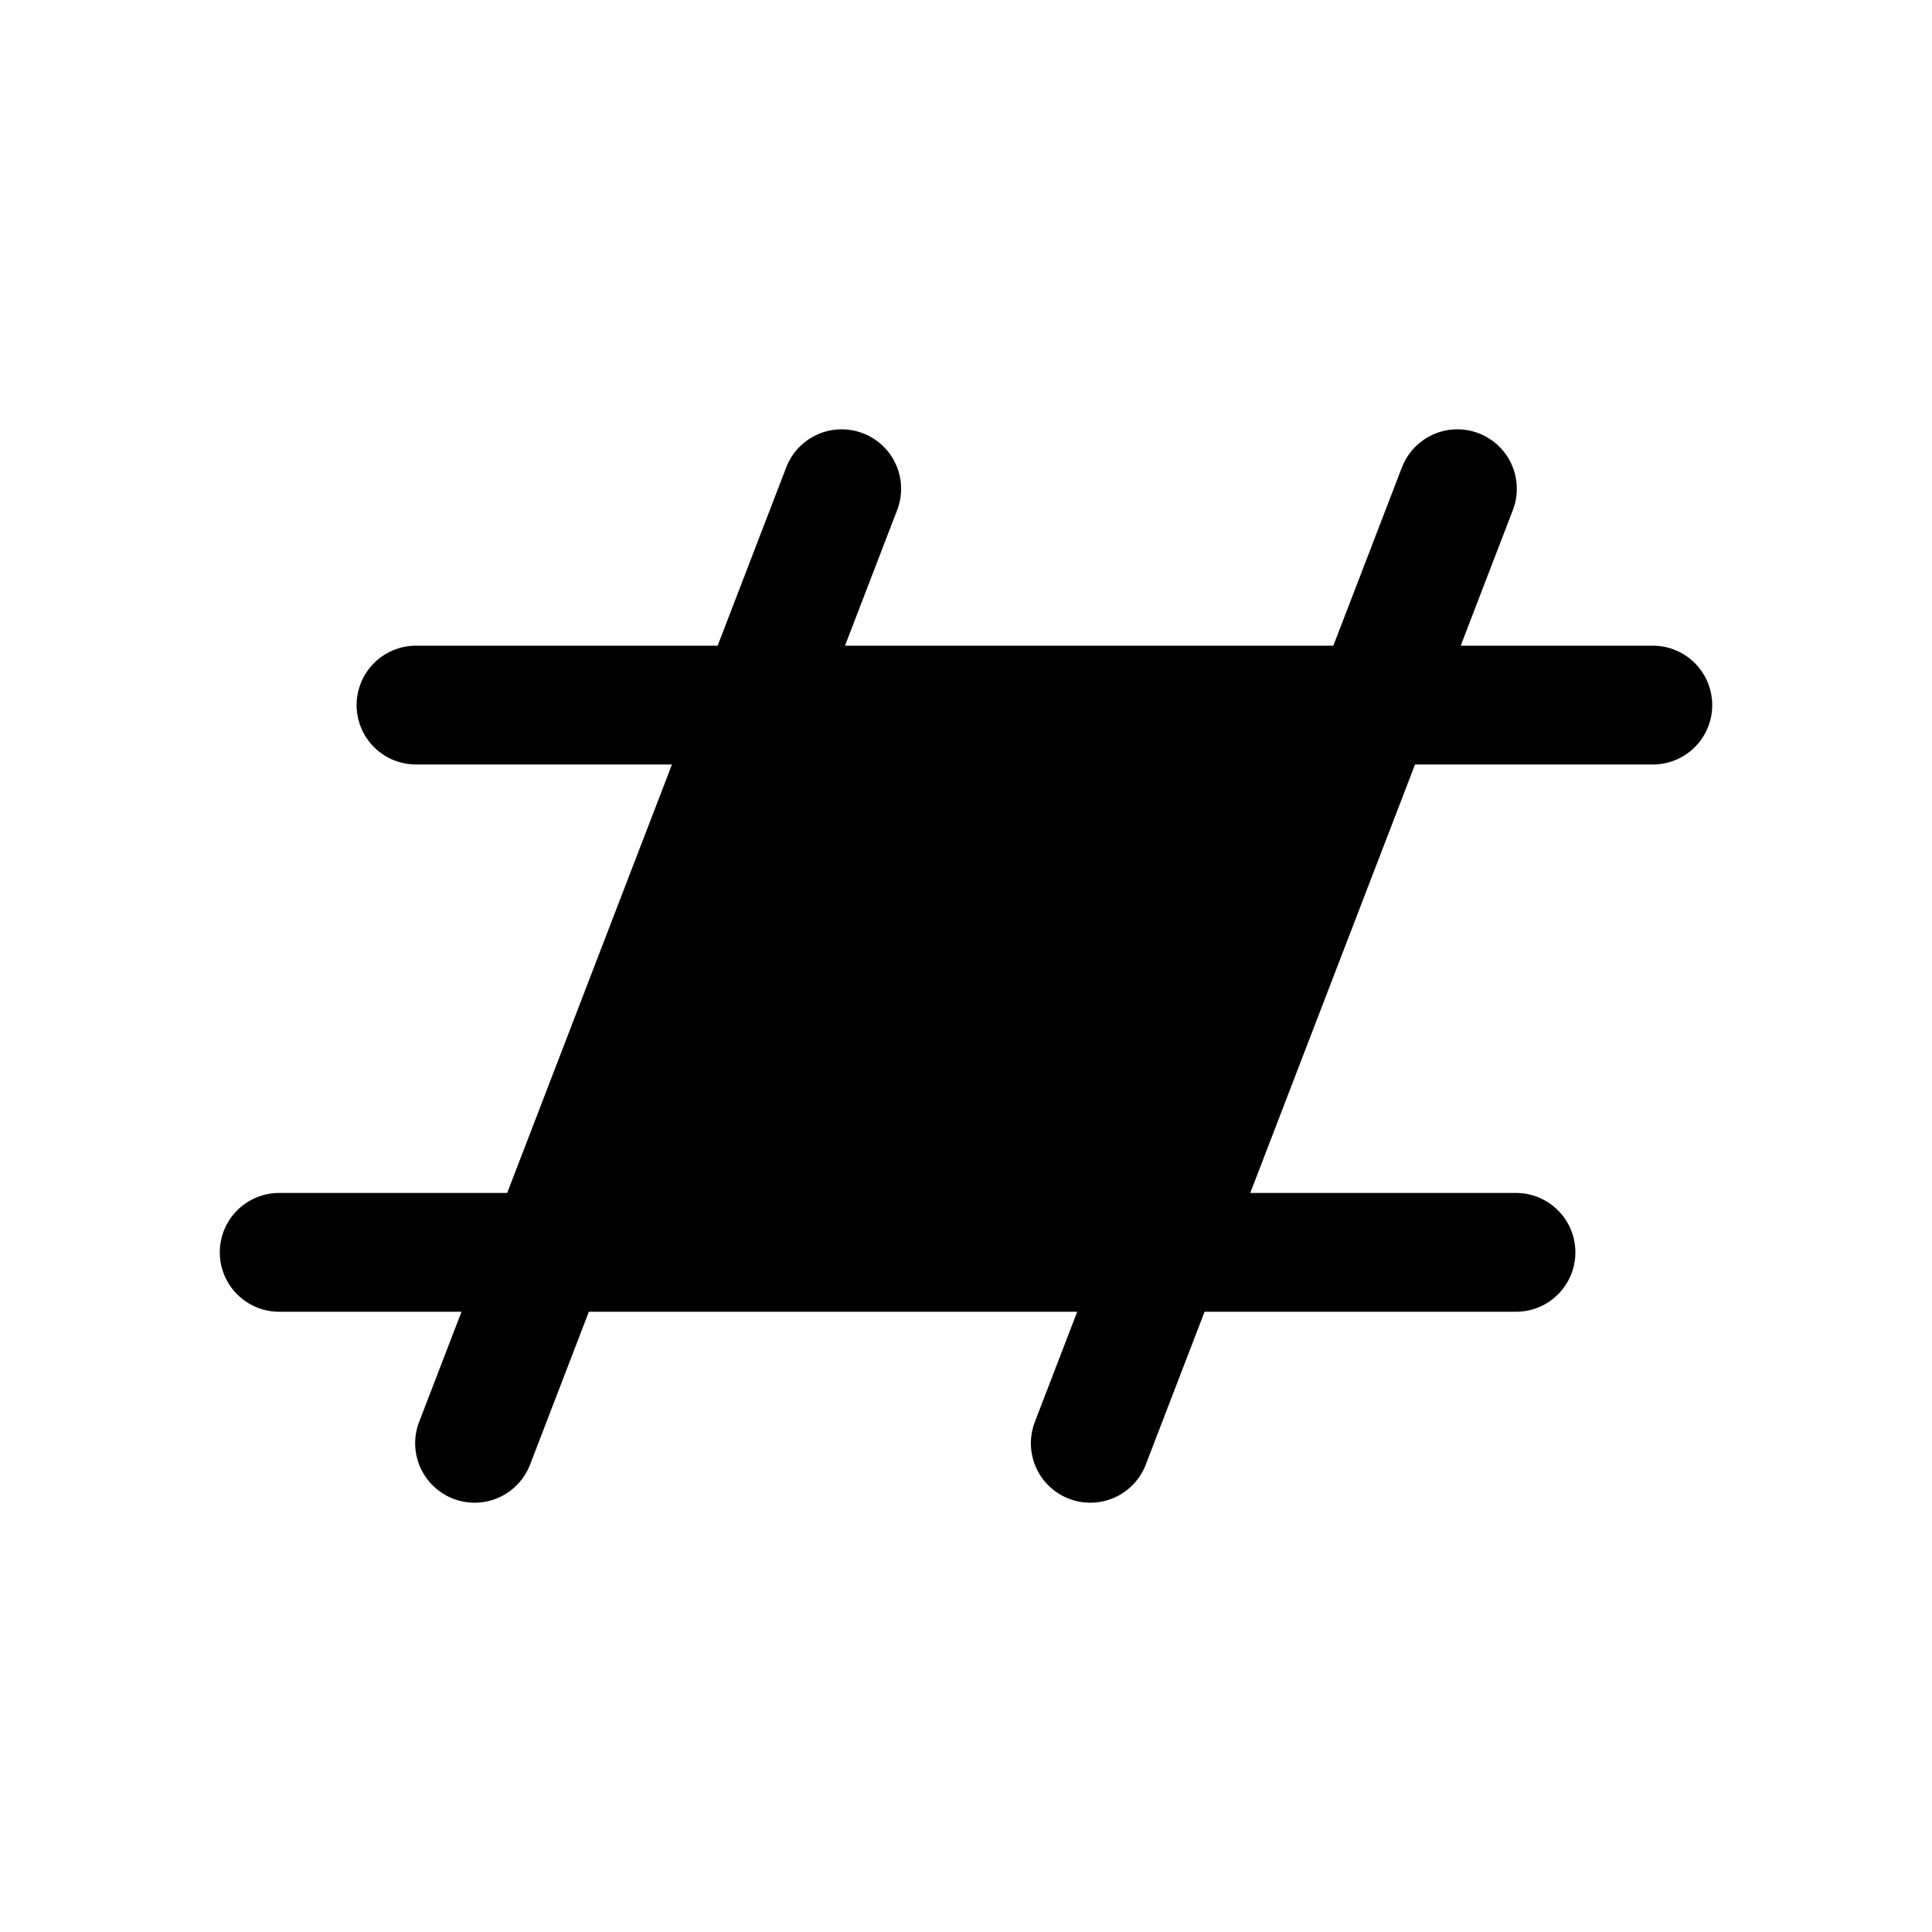
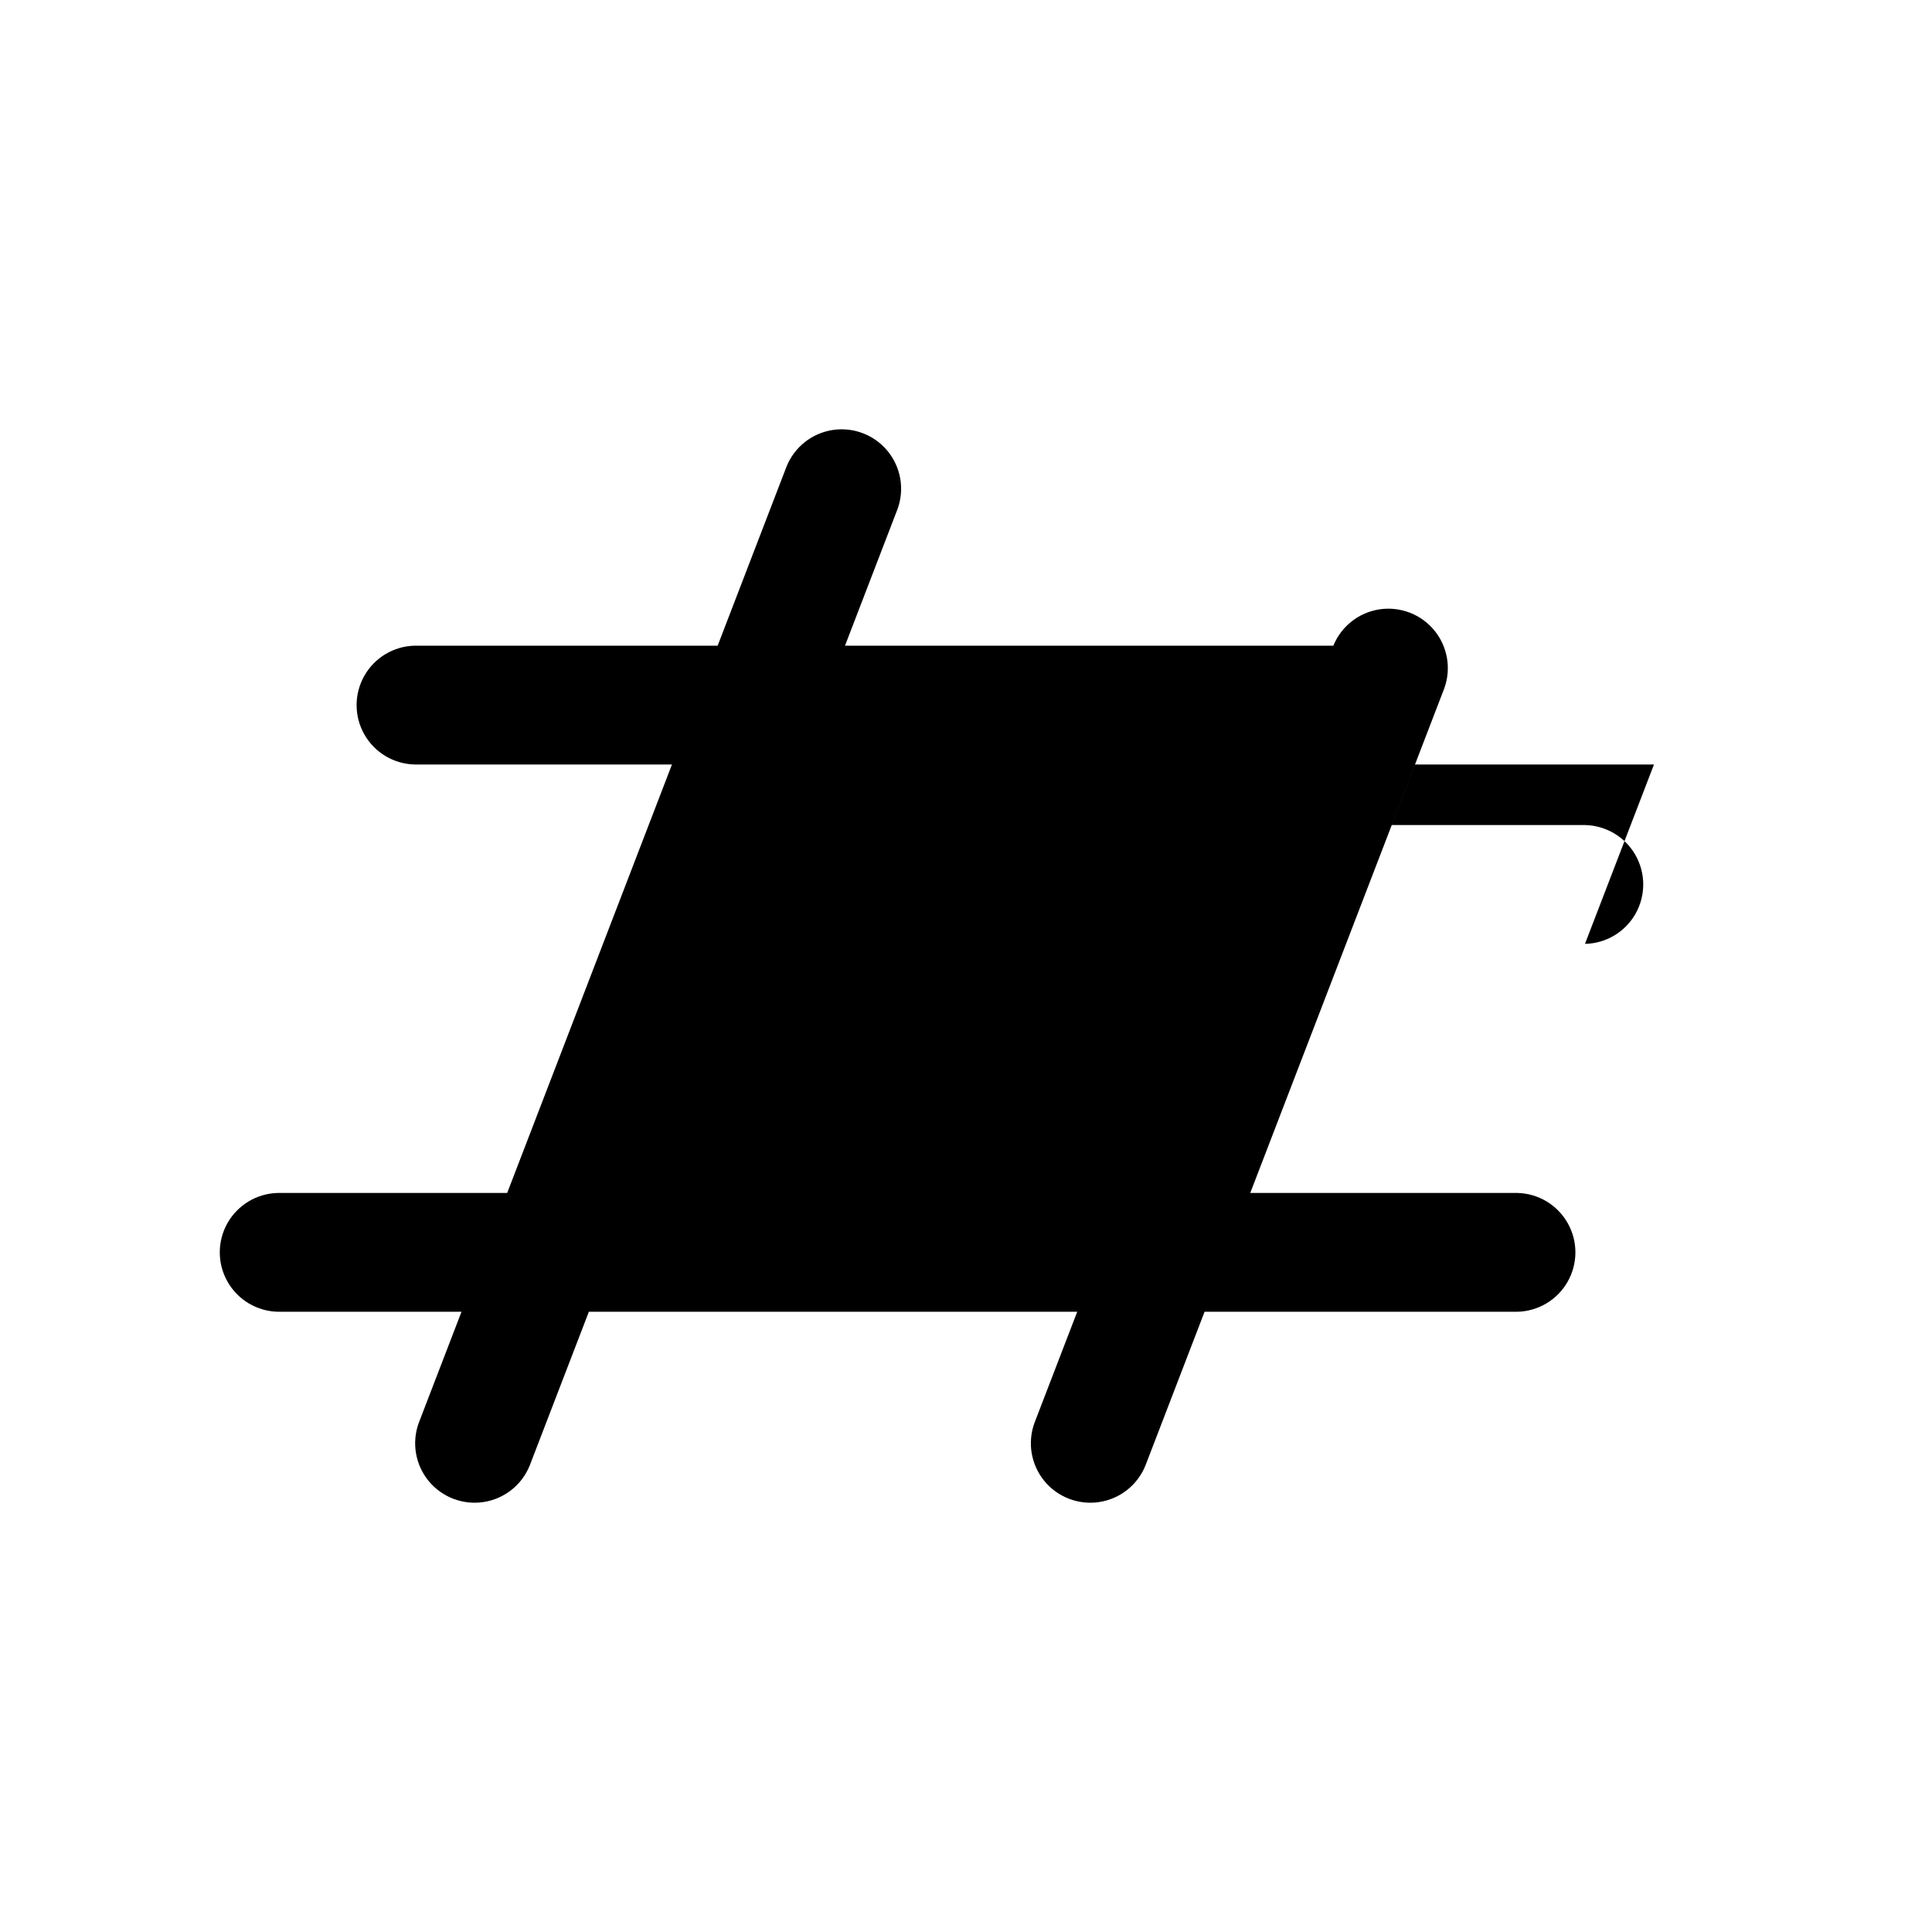
<svg xmlns="http://www.w3.org/2000/svg" fill="#000000" width="800px" height="800px" version="1.1" viewBox="144 144 512 512">
-   <path d="m582.32 346.6h-63.324l-43.664 113.54h70.727v0.004c5.551 0.105 10.633 3.133 13.379 7.957 2.746 4.828 2.746 10.742 0 15.57-2.742 4.828-7.828 7.852-13.379 7.961h-82.836l-15.688 40.789c-2.094 5.148-6.746 8.809-12.242 9.641-5.492 0.828-11.02-1.297-14.539-5.598-3.519-4.301-4.516-10.137-2.617-15.359l11.336-29.473h-129.42l-15.688 40.789c-2.094 5.148-6.746 8.809-12.238 9.641-5.496 0.828-11.02-1.297-14.543-5.598-3.519-4.301-4.512-10.137-2.617-15.359l11.336-29.473h-48.617c-5.555-0.109-10.637-3.133-13.383-7.961-2.746-4.824-2.746-10.742 0-15.57 2.746-4.824 7.828-7.848 13.379-7.957h60.73l43.664-113.54-68.129-0.004c-5.555-0.105-10.637-3.129-13.383-7.957s-2.746-10.742 0-15.57c2.746-4.828 7.828-7.852 13.379-7.961h80.242l18.285-47.535c2.098-5.144 6.746-8.801 12.238-9.629 5.488-0.824 11.012 1.301 14.531 5.594 3.519 4.297 4.516 10.129 2.625 15.348l-13.93 36.223h129.42l18.281-47.539 0.004 0.004c2.098-5.144 6.746-8.801 12.238-9.629 5.488-0.824 11.012 1.301 14.531 5.594 3.519 4.297 4.516 10.129 2.625 15.348l-13.93 36.223h51.215c5.551 0.109 10.637 3.133 13.383 7.961 2.742 4.828 2.742 10.742 0 15.57-2.746 4.828-7.832 7.852-13.383 7.957z" />
+   <path d="m582.32 346.6h-63.324l-43.664 113.54h70.727v0.004c5.551 0.105 10.633 3.133 13.379 7.957 2.746 4.828 2.746 10.742 0 15.57-2.742 4.828-7.828 7.852-13.379 7.961h-82.836l-15.688 40.789c-2.094 5.148-6.746 8.809-12.242 9.641-5.492 0.828-11.02-1.297-14.539-5.598-3.519-4.301-4.516-10.137-2.617-15.359l11.336-29.473h-129.42l-15.688 40.789c-2.094 5.148-6.746 8.809-12.238 9.641-5.496 0.828-11.02-1.297-14.543-5.598-3.519-4.301-4.512-10.137-2.617-15.359l11.336-29.473h-48.617c-5.555-0.109-10.637-3.133-13.383-7.961-2.746-4.824-2.746-10.742 0-15.57 2.746-4.824 7.828-7.848 13.379-7.957h60.73l43.664-113.54-68.129-0.004c-5.555-0.105-10.637-3.129-13.383-7.957s-2.746-10.742 0-15.57c2.746-4.828 7.828-7.852 13.379-7.961h80.242l18.285-47.535c2.098-5.144 6.746-8.801 12.238-9.629 5.488-0.824 11.012 1.301 14.531 5.594 3.519 4.297 4.516 10.129 2.625 15.348l-13.93 36.223h129.42c2.098-5.144 6.746-8.801 12.238-9.629 5.488-0.824 11.012 1.301 14.531 5.594 3.519 4.297 4.516 10.129 2.625 15.348l-13.93 36.223h51.215c5.551 0.109 10.637 3.133 13.383 7.961 2.742 4.828 2.742 10.742 0 15.57-2.746 4.828-7.832 7.852-13.383 7.957z" />
</svg>